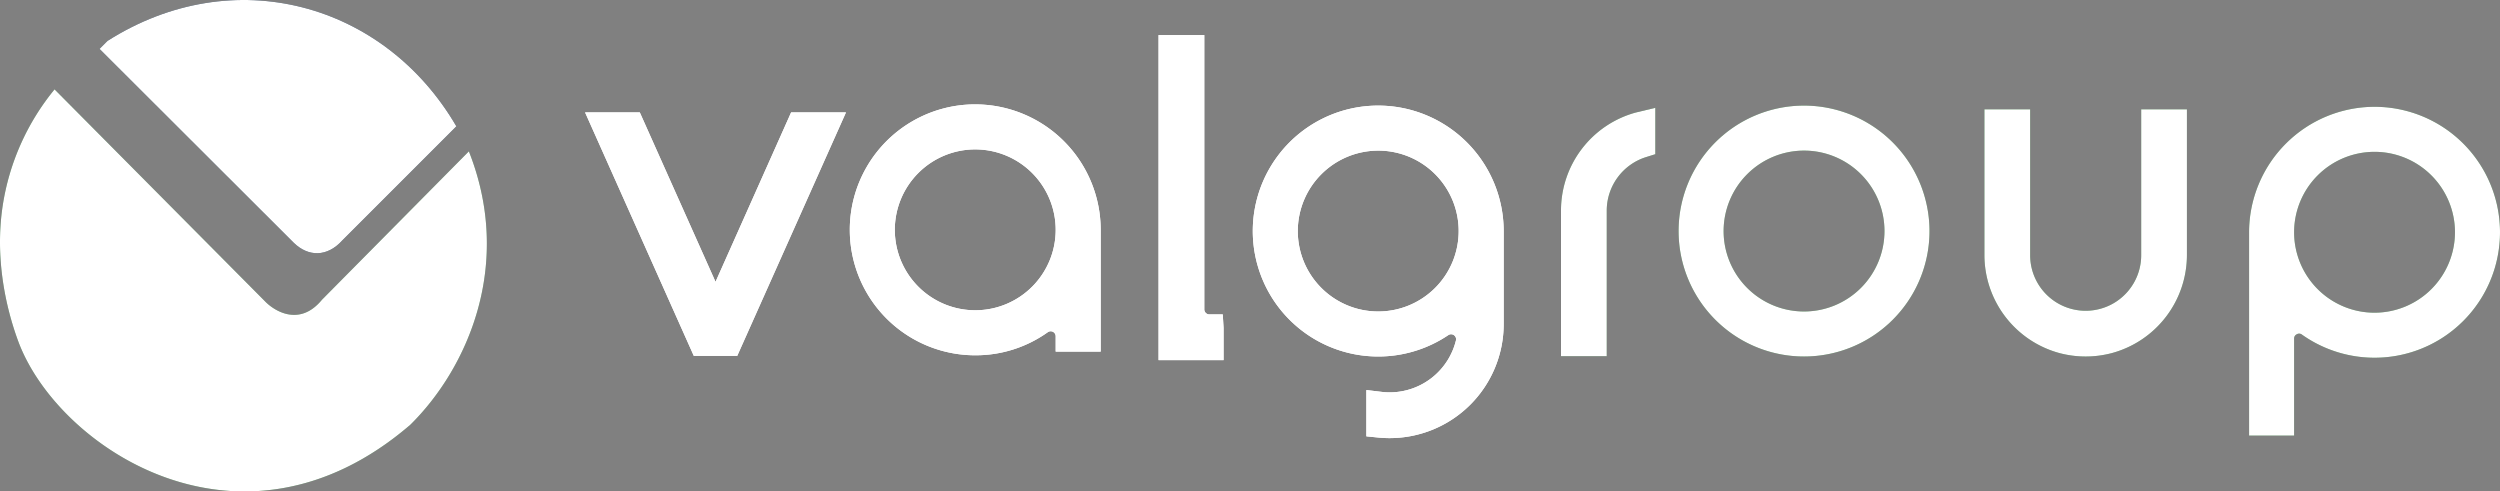
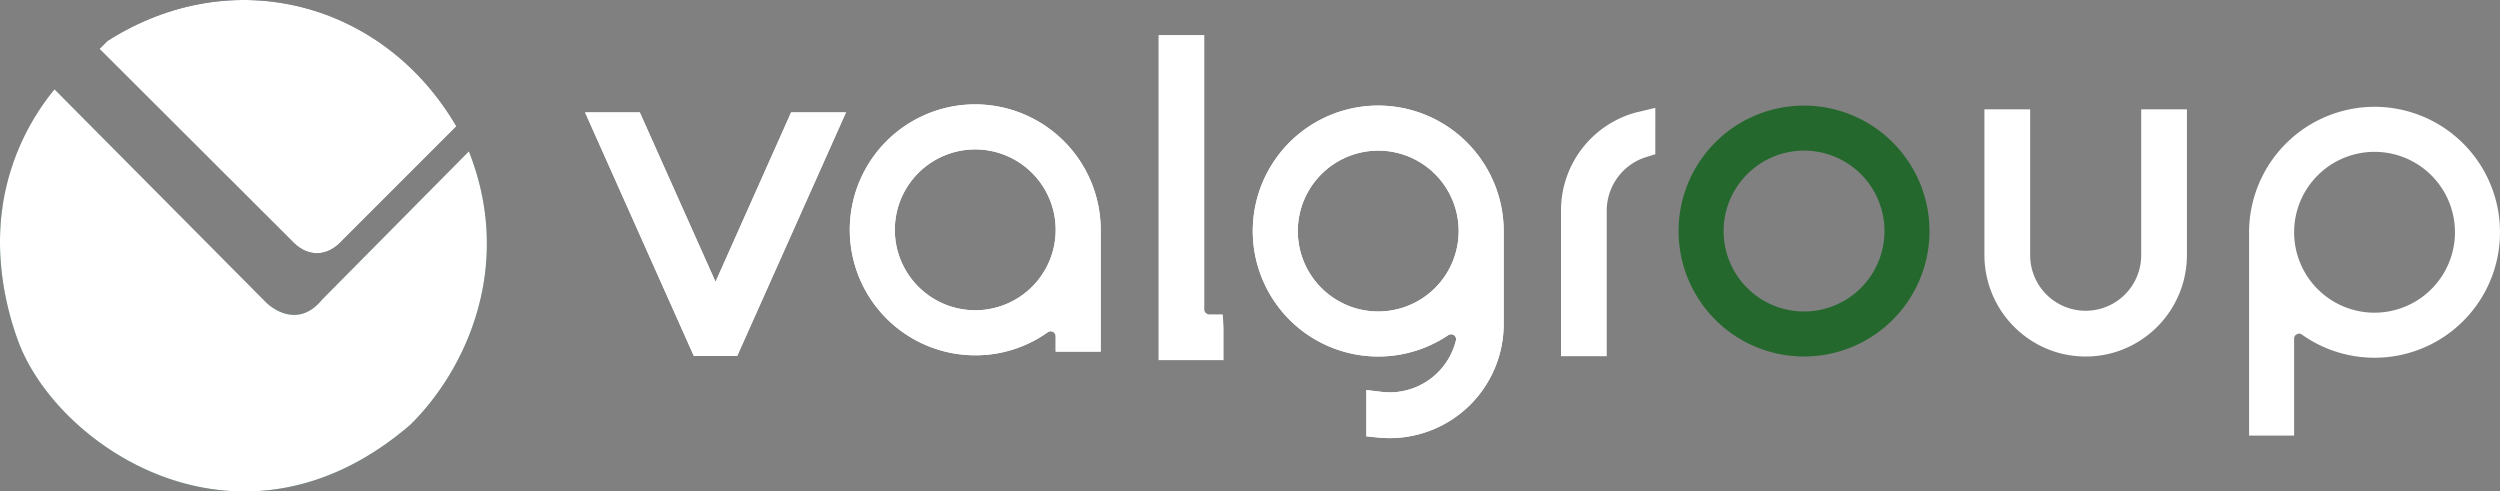
<svg xmlns="http://www.w3.org/2000/svg" id="Raggruppa_403" class="logo-svg" data-name="Raggruppa 403" width="785.235" height="154.359" viewBox="0 0 785.235 154.359">
  <rect x="0" y="0" width="785.235" height="154.359" fill="#808080" stroke="none" />
  <defs>
    <clipPath id="clip-path">
      <rect id="Rettangolo_487" data-name="Rettangolo 487" width="785.235" height="154.359" fill="none" />
    </clipPath>
  </defs>
  <g id="Raggruppa_402" data-name="Raggruppa 402" clip-path="url(#clip-path)">
-     <path id="Tracciato_789" data-name="Tracciato 789" d="M17.138,28.071,83.221,94.625c2.732,2.86,10.753,8.221,17.9-.471l46.147-46.62c14.083,35.547-.452,68.17-18.361,85.859C75.691,179.2,17.932,140.5,5.674,107.062,1.76,96.393-1.625,81.033.835,64.66a75.565,75.565,0,0,1,16.3-36.589" fill="#25682d" fill-rule="evenodd" />
+     <path id="Tracciato_789" data-name="Tracciato 789" d="M17.138,28.071,83.221,94.625c2.732,2.86,10.753,8.221,17.9-.471l46.147-46.62c14.083,35.547-.452,68.17-18.361,85.859C75.691,179.2,17.932,140.5,5.674,107.062,1.76,96.393-1.625,81.033.835,64.66" fill="#25682d" fill-rule="evenodd" />
    <path id="Tracciato_790" data-name="Tracciato 790" d="M33.773,12.842l-2.51,2.518L92.316,76.3c4.528,4.377,10.442,4.508,15.239-.832-1.139.856-1.182.861,0,0l35.789-35.788C120.764.925,73.353-12.283,33.773,12.842" fill="#041c38" fill-rule="evenodd" />
-     <path id="Tracciato_791" data-name="Tracciato 791" d="M672.536,80.17a17.437,17.437,0,1,1-34.874,0V34.342H623.294V80.17a31.928,31.928,0,0,0,23.489,30.71,32.054,32.054,0,0,0,16.628,0A31.927,31.927,0,0,0,686.9,80.17V34.342H672.536Z" fill="#25682d" />
-     <path id="Tracciato_792" data-name="Tracciato 792" d="M490.3,66.025v45.853h14.368V66.025a17.638,17.638,0,0,1,12.287-16.661l2.971-.931V33.866L513.8,35.339a31.9,31.9,0,0,0-23.5,30.686" fill="#25682d" />
-     <path id="Tracciato_793" data-name="Tracciato 793" d="M745.83,33.547a39.452,39.452,0,0,0-39.405,39.406v63.858H720.57V106.382a1.447,1.447,0,0,1,.848-1.39,1.419,1.419,0,0,1,1.622.115,39.408,39.408,0,1,0,22.79-71.56m0,64.666a25.26,25.26,0,1,1,25.26-25.26,25.287,25.287,0,0,1-25.26,25.26" fill="#25682d" />
    <path id="Tracciato_794" data-name="Tracciato 794" d="M566.636,33.166a39.405,39.405,0,1,0,39.409,39.4,39.449,39.449,0,0,0-39.409-39.4m0,14.141a25.263,25.263,0,1,1-25.26,25.26,25.291,25.291,0,0,1,25.26-25.26" fill="#25682d" />
    <path id="Tracciato_795" class="logo-verde" data-name="Tracciato 795" d="M432.889,33.166A39.405,39.405,0,1,0,454.9,105.26a1.566,1.566,0,0,1,2.4,1.68,21.437,21.437,0,0,1-20.787,16.3,21.054,21.054,0,0,1-2.6-.161l-4.747-.571v14.546l3.816.381q1.763.172,3.534.173A35.829,35.829,0,0,0,472.3,101.817V72.567a39.45,39.45,0,0,0-39.409-39.4m0,14.141a25.263,25.263,0,1,1-25.26,25.26,25.291,25.291,0,0,1,25.26-25.26" fill="#FFFFFF" />
    <path id="Tracciato_796" data-name="Tracciato 796" d="M224.743,88.529,200.956,35.3H183.766l34.154,76.48h13.64L265.717,35.3H248.486Z" fill="#FFFFFF" />
    <path id="Tracciato_797" class="logo-blu" data-name="Tracciato 797" d="M384.065,98.755h-4.237a1.585,1.585,0,0,1-1.565-1.564V11.01H363.895V113.123h20.422v-10.13Z" fill="#FFFFFF" />
    <path id="Tracciato_798" class="logo-blu" data-name="Tracciato 798" d="M306.319,32.782a39.405,39.405,0,0,0,0,78.81,38.973,38.973,0,0,0,22.785-7.25,1.566,1.566,0,0,1,2.475,1.274v4.826h14.145V72.187a39.452,39.452,0,0,0-39.4-39.4m25.26,39.4a25.263,25.263,0,1,1-25.26-25.26,25.287,25.287,0,0,1,25.26,25.26" fill="#FFFFFF" />
    <path id="Tracciato_799" class="logo-verde" data-name="Tracciato 799" d="M17.138,28.071,83.221,94.625c2.732,2.86,10.753,8.221,17.9-.471l46.147-46.62c14.083,35.547-.452,68.17-18.361,85.859C75.691,179.2,17.932,140.5,5.674,107.062,1.76,96.393-1.625,81.033.835,64.66a75.565,75.565,0,0,1,16.3-36.589" fill="#FFFFFF" fill-rule="evenodd" />
    <path id="Tracciato_800" class="logo-blu" data-name="Tracciato 800" d="M33.773,12.842l-2.51,2.518L92.316,76.3c4.528,4.377,10.442,4.508,15.239-.832-1.139.856-1.182.861,0,0l35.789-35.788C120.764.925,73.353-12.283,33.773,12.842" fill="#FFFFFF" fill-rule="evenodd" />
    <path id="Tracciato_801" class="logo-verde" data-name="Tracciato 801" d="M672.536,80.17a17.437,17.437,0,1,1-34.874,0V34.342H623.294V80.17a31.928,31.928,0,0,0,23.489,30.71,32.054,32.054,0,0,0,16.628,0A31.927,31.927,0,0,0,686.9,80.17V34.342H672.536Z" fill="#FFFFFF" />
    <path id="Tracciato_802" class="logo-verde" data-name="Tracciato 802" d="M490.3,66.025v45.853h14.368V66.025a17.638,17.638,0,0,1,12.287-16.661l2.971-.931V33.866L513.8,35.339a31.9,31.9,0,0,0-23.5,30.686" fill="#FFFFFF" />
    <path id="Tracciato_803" class="logo-verde" data-name="Tracciato 803" d="M745.83,33.547a39.452,39.452,0,0,0-39.405,39.406v63.858H720.57V106.382a1.447,1.447,0,0,1,.848-1.39,1.419,1.419,0,0,1,1.622.115,39.408,39.408,0,1,0,22.79-71.56m0,64.666a25.26,25.26,0,1,1,25.26-25.26,25.287,25.287,0,0,1-25.26,25.26" fill="#FFFFFF" />
-     <path id="Tracciato_804" class="logo-verde" data-name="Tracciato 804" d="M566.636,33.166a39.405,39.405,0,1,0,39.409,39.4,39.449,39.449,0,0,0-39.409-39.4m0,14.141a25.263,25.263,0,1,1-25.26,25.26,25.291,25.291,0,0,1,25.26-25.26" fill="#FFFFFF" />
    <path id="Tracciato_805" class="logo-verde" data-name="Tracciato 805" d="M432.889,33.166A39.405,39.405,0,1,0,454.9,105.26a1.566,1.566,0,0,1,2.4,1.68,21.437,21.437,0,0,1-20.787,16.3,21.054,21.054,0,0,1-2.6-.161l-4.747-.571v14.546l3.816.381q1.763.172,3.534.173A35.829,35.829,0,0,0,472.3,101.817V72.567a39.45,39.45,0,0,0-39.409-39.4m0,14.141a25.263,25.263,0,1,1-25.26,25.26,25.291,25.291,0,0,1,25.26-25.26" fill="#FFFFFF" />
    <path id="Tracciato_806" class="logo-blu" data-name="Tracciato 806" d="M224.743,88.529,200.956,35.3H183.766l34.154,76.48h13.64L265.717,35.3H248.486Z" fill="#FFFFFF" />
-     <path id="Tracciato_807" class="logo-blu" data-name="Tracciato 807" d="M384.065,98.755h-4.237a1.585,1.585,0,0,1-1.565-1.564V11.01H363.895V113.123h20.422v-10.13Z" fill="#FFFFFF" />
    <path id="Tracciato_808" class="logo-blu" data-name="Tracciato 808" d="M306.319,32.782a39.405,39.405,0,0,0,0,78.81,38.973,38.973,0,0,0,22.785-7.25,1.566,1.566,0,0,1,2.475,1.274v4.826h14.145V72.187a39.452,39.452,0,0,0-39.4-39.4m25.26,39.4a25.263,25.263,0,1,1-25.26-25.26,25.287,25.287,0,0,1,25.26,25.26" fill="#FFFFFF" />
  </g>
</svg>